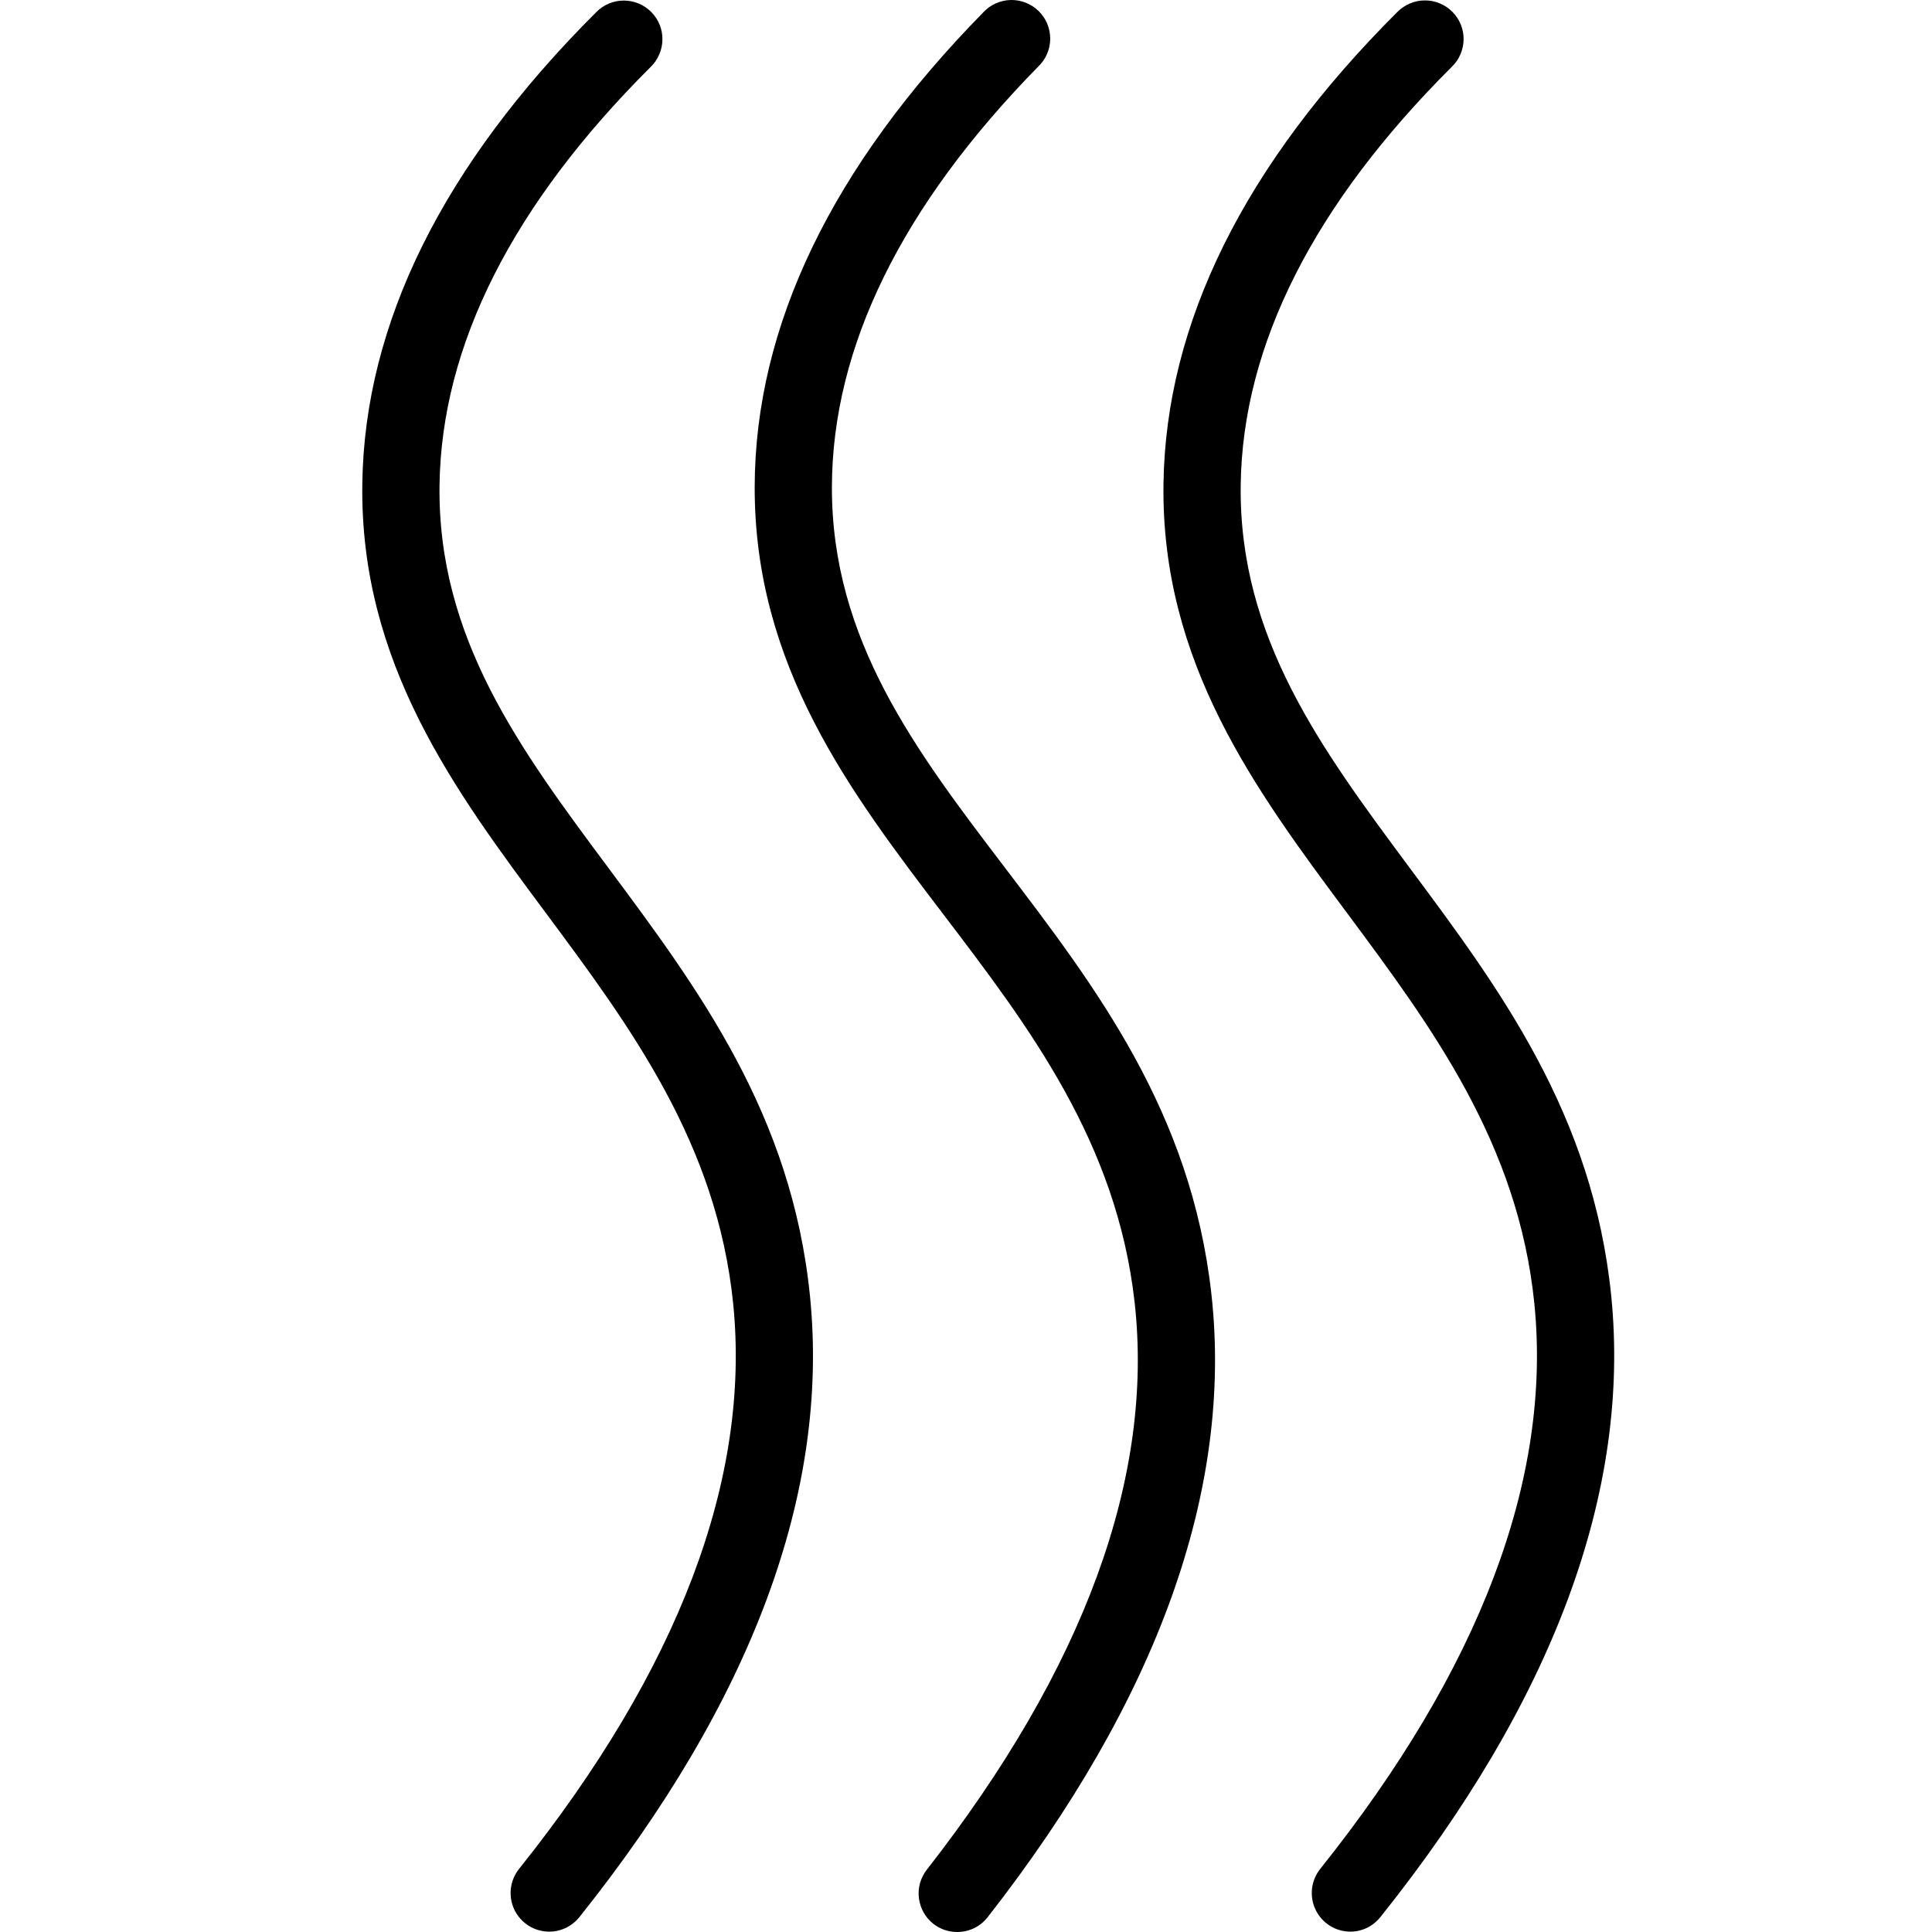
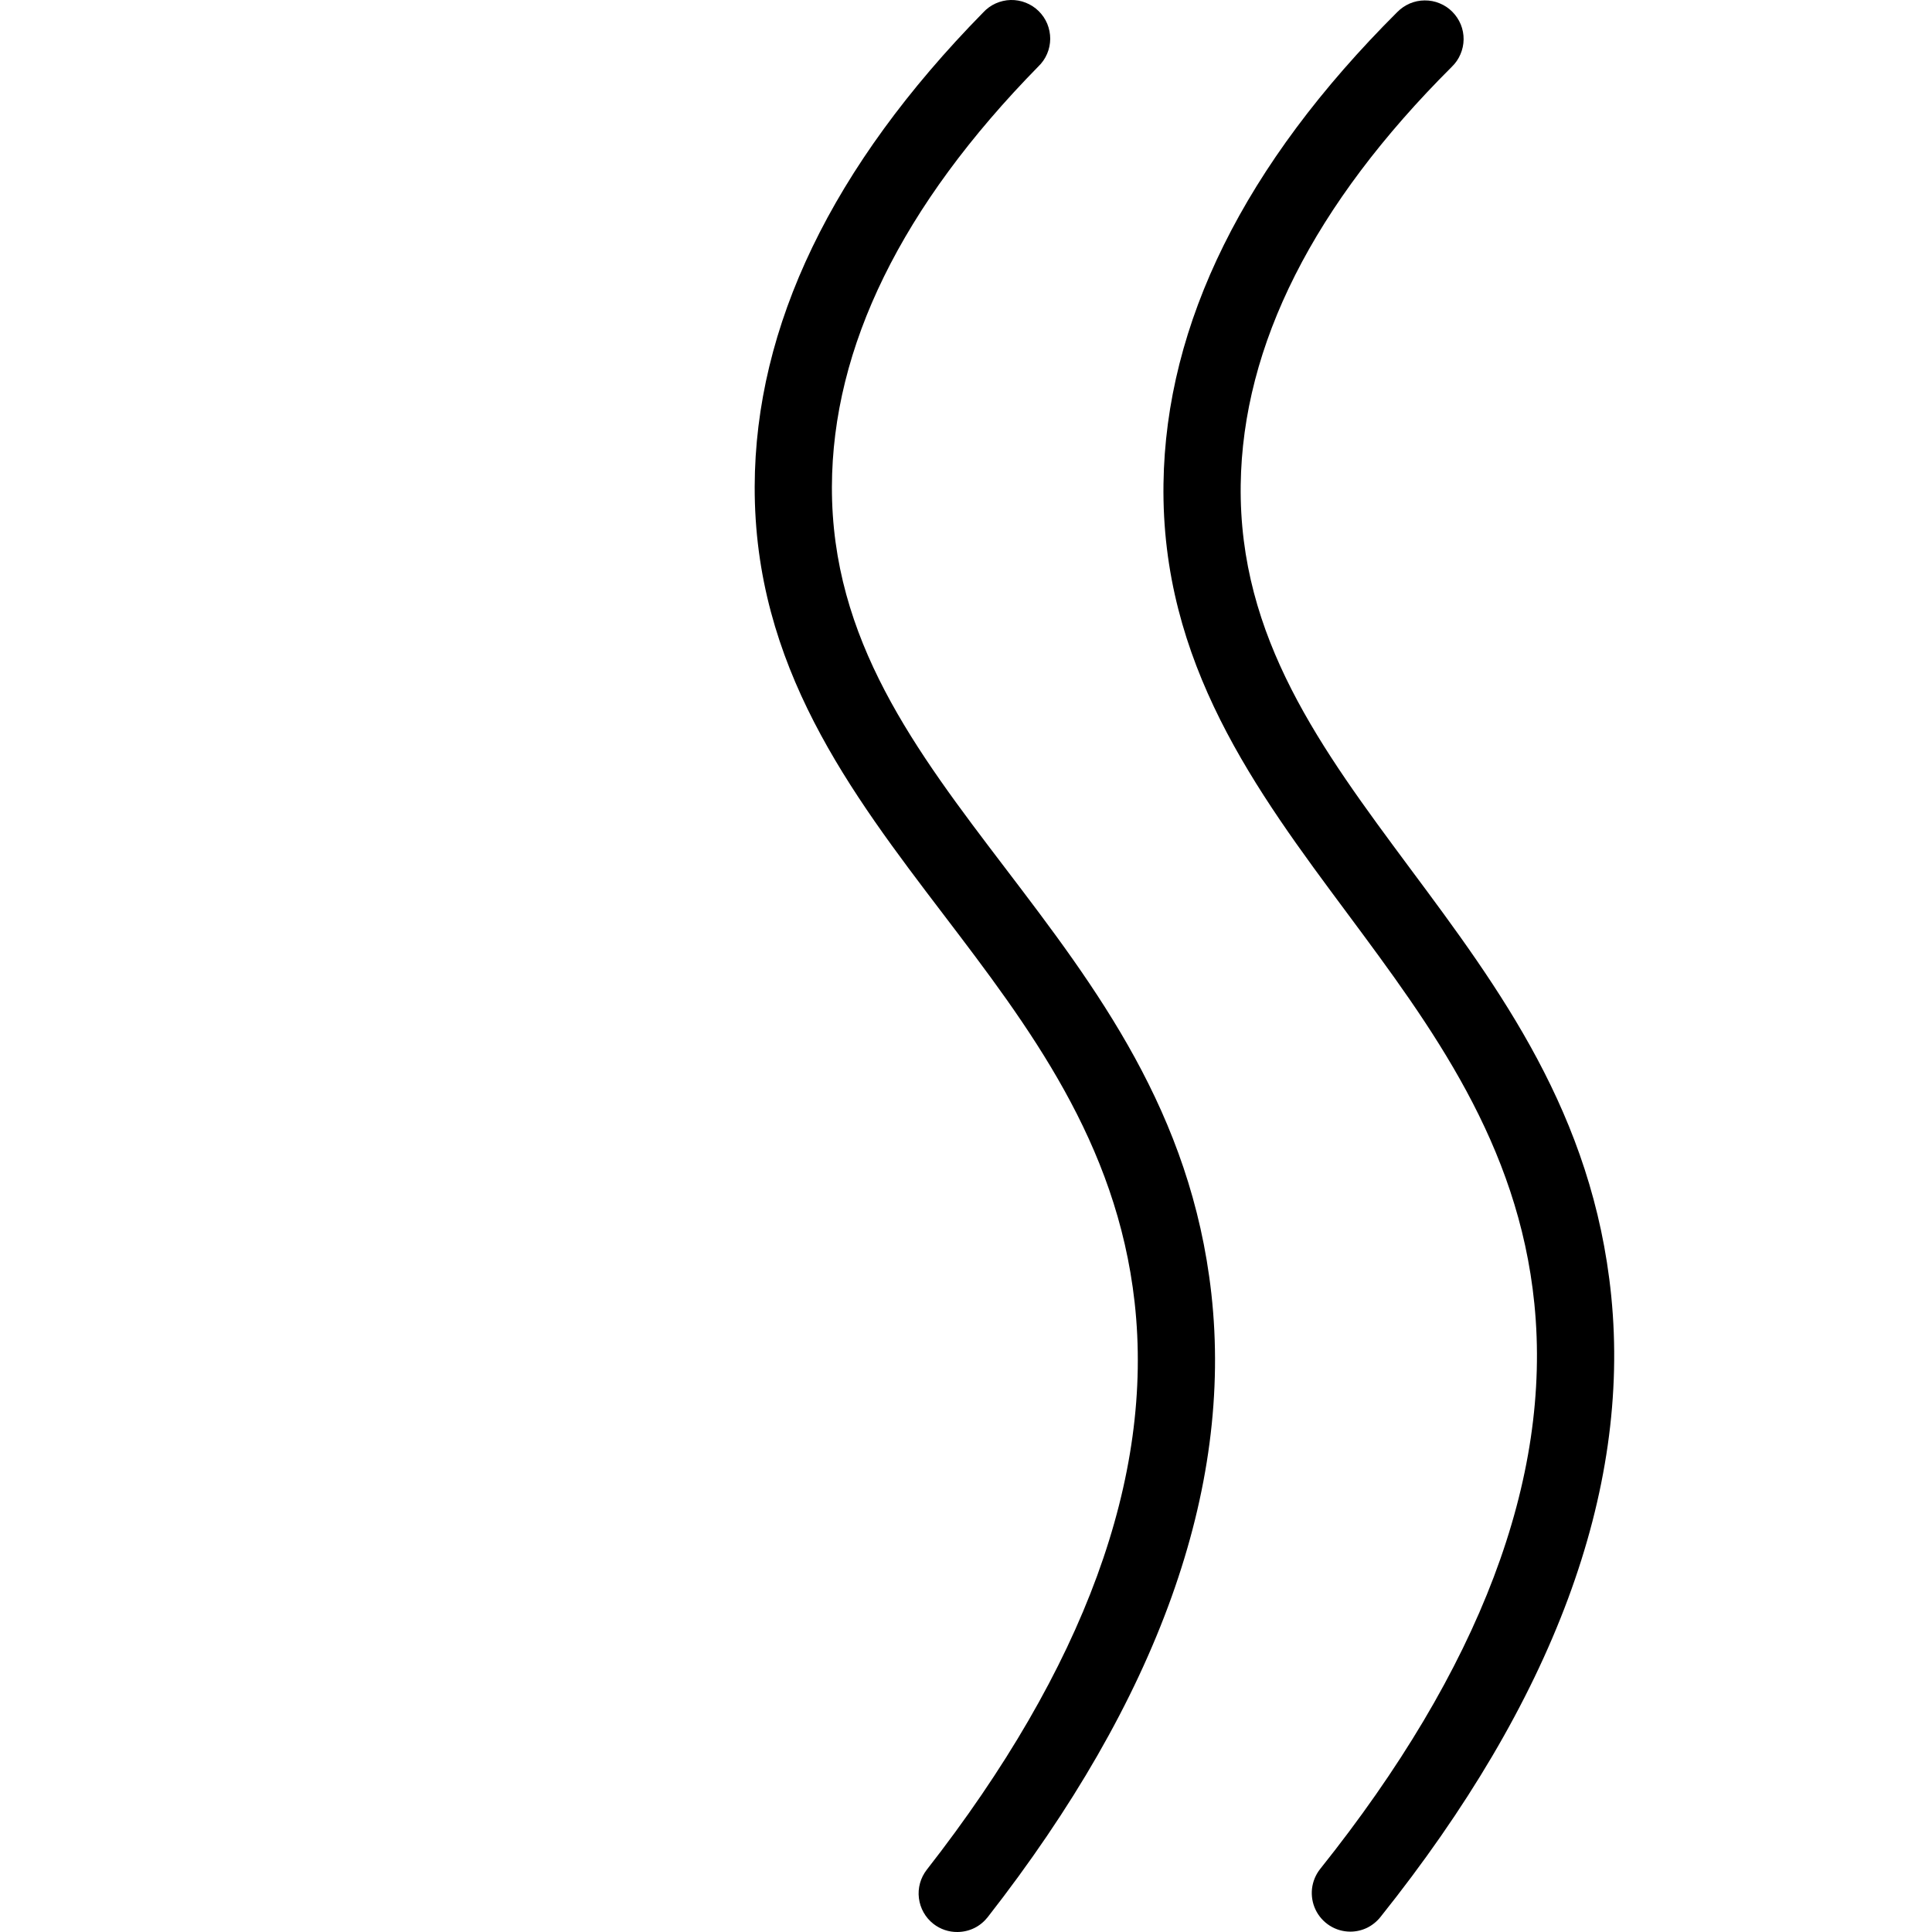
<svg xmlns="http://www.w3.org/2000/svg" width="32" height="32" viewBox="0 0 32 32" fill="none">
  <path d="M22.366 31.994C22.245 31.994 22.128 31.96 22.026 31.896C21.924 31.831 21.842 31.74 21.79 31.631C21.738 31.523 21.718 31.402 21.731 31.282C21.745 31.163 21.792 31.049 21.867 30.955C24.512 27.644 25.705 24.494 25.414 21.595C25.147 18.937 23.709 17.005 22.32 15.134C20.801 13.092 19.23 10.982 19.271 8.013C19.308 5.354 20.61 2.726 23.142 0.201C23.202 0.14 23.272 0.092 23.35 0.058C23.428 0.025 23.512 0.007 23.597 0.007C23.682 0.006 23.767 0.022 23.845 0.055C23.924 0.087 23.995 0.134 24.055 0.195C24.115 0.255 24.162 0.326 24.195 0.405C24.227 0.484 24.243 0.568 24.242 0.653C24.241 0.738 24.223 0.822 24.189 0.9C24.156 0.978 24.107 1.048 24.046 1.107C21.758 3.388 20.581 5.717 20.55 8.03C20.516 10.566 21.894 12.414 23.346 14.371C24.84 16.378 26.384 18.454 26.687 21.464C27.012 24.709 25.727 28.169 22.866 31.75C22.806 31.826 22.73 31.887 22.644 31.93C22.557 31.972 22.462 31.994 22.366 31.994Z" fill="#000" />
  <path d="M15.86 32C15.715 32.002 15.574 31.954 15.46 31.865C15.327 31.761 15.241 31.608 15.22 31.44C15.199 31.272 15.246 31.103 15.35 30.969C17.958 27.629 19.116 24.467 18.793 21.571C18.496 18.915 17.038 17 15.627 15.147C14.086 13.123 12.492 11.029 12.5 8.059C12.507 5.401 13.78 2.758 16.285 0.206C16.343 0.143 16.413 0.092 16.491 0.057C16.569 0.022 16.654 0.002 16.739 0C16.825 -0.002 16.91 0.013 16.99 0.045C17.069 0.076 17.142 0.123 17.203 0.183C17.264 0.243 17.313 0.315 17.346 0.394C17.378 0.473 17.395 0.558 17.395 0.643C17.394 0.729 17.377 0.814 17.343 0.892C17.309 0.971 17.26 1.042 17.198 1.101C14.935 3.408 13.785 5.75 13.779 8.063C13.773 10.599 15.168 12.432 16.645 14.372C18.161 16.363 19.728 18.422 20.064 21.428C20.425 24.669 19.178 28.146 16.358 31.756C16.298 31.831 16.223 31.893 16.137 31.935C16.051 31.977 15.956 31.999 15.86 32Z" fill="#000" />
-   <path d="M9.096 31.994C8.976 31.994 8.858 31.96 8.756 31.896C8.654 31.831 8.572 31.74 8.52 31.631C8.468 31.523 8.448 31.402 8.461 31.282C8.475 31.163 8.522 31.049 8.597 30.955C11.242 27.645 12.435 24.494 12.144 21.596C11.876 18.937 10.439 17.005 9.05 15.134C7.531 13.092 5.96 10.982 6.001 8.013C6.037 5.358 7.34 2.73 9.873 0.204C9.932 0.143 10.002 0.094 10.08 0.061C10.159 0.027 10.242 0.01 10.327 0.009C10.412 0.009 10.497 0.025 10.575 0.057C10.654 0.089 10.725 0.137 10.785 0.197C10.845 0.257 10.893 0.329 10.925 0.408C10.957 0.486 10.973 0.57 10.972 0.655C10.971 0.74 10.953 0.824 10.919 0.902C10.886 0.98 10.837 1.051 10.776 1.11C8.487 3.391 7.312 5.721 7.28 8.033C7.245 10.569 8.62 12.417 10.076 14.374C11.569 16.381 13.114 18.457 13.416 21.468C13.742 24.712 12.457 28.172 9.596 31.754C9.536 31.829 9.46 31.889 9.373 31.931C9.287 31.973 9.192 31.994 9.096 31.994Z" fill="#000" />
</svg>